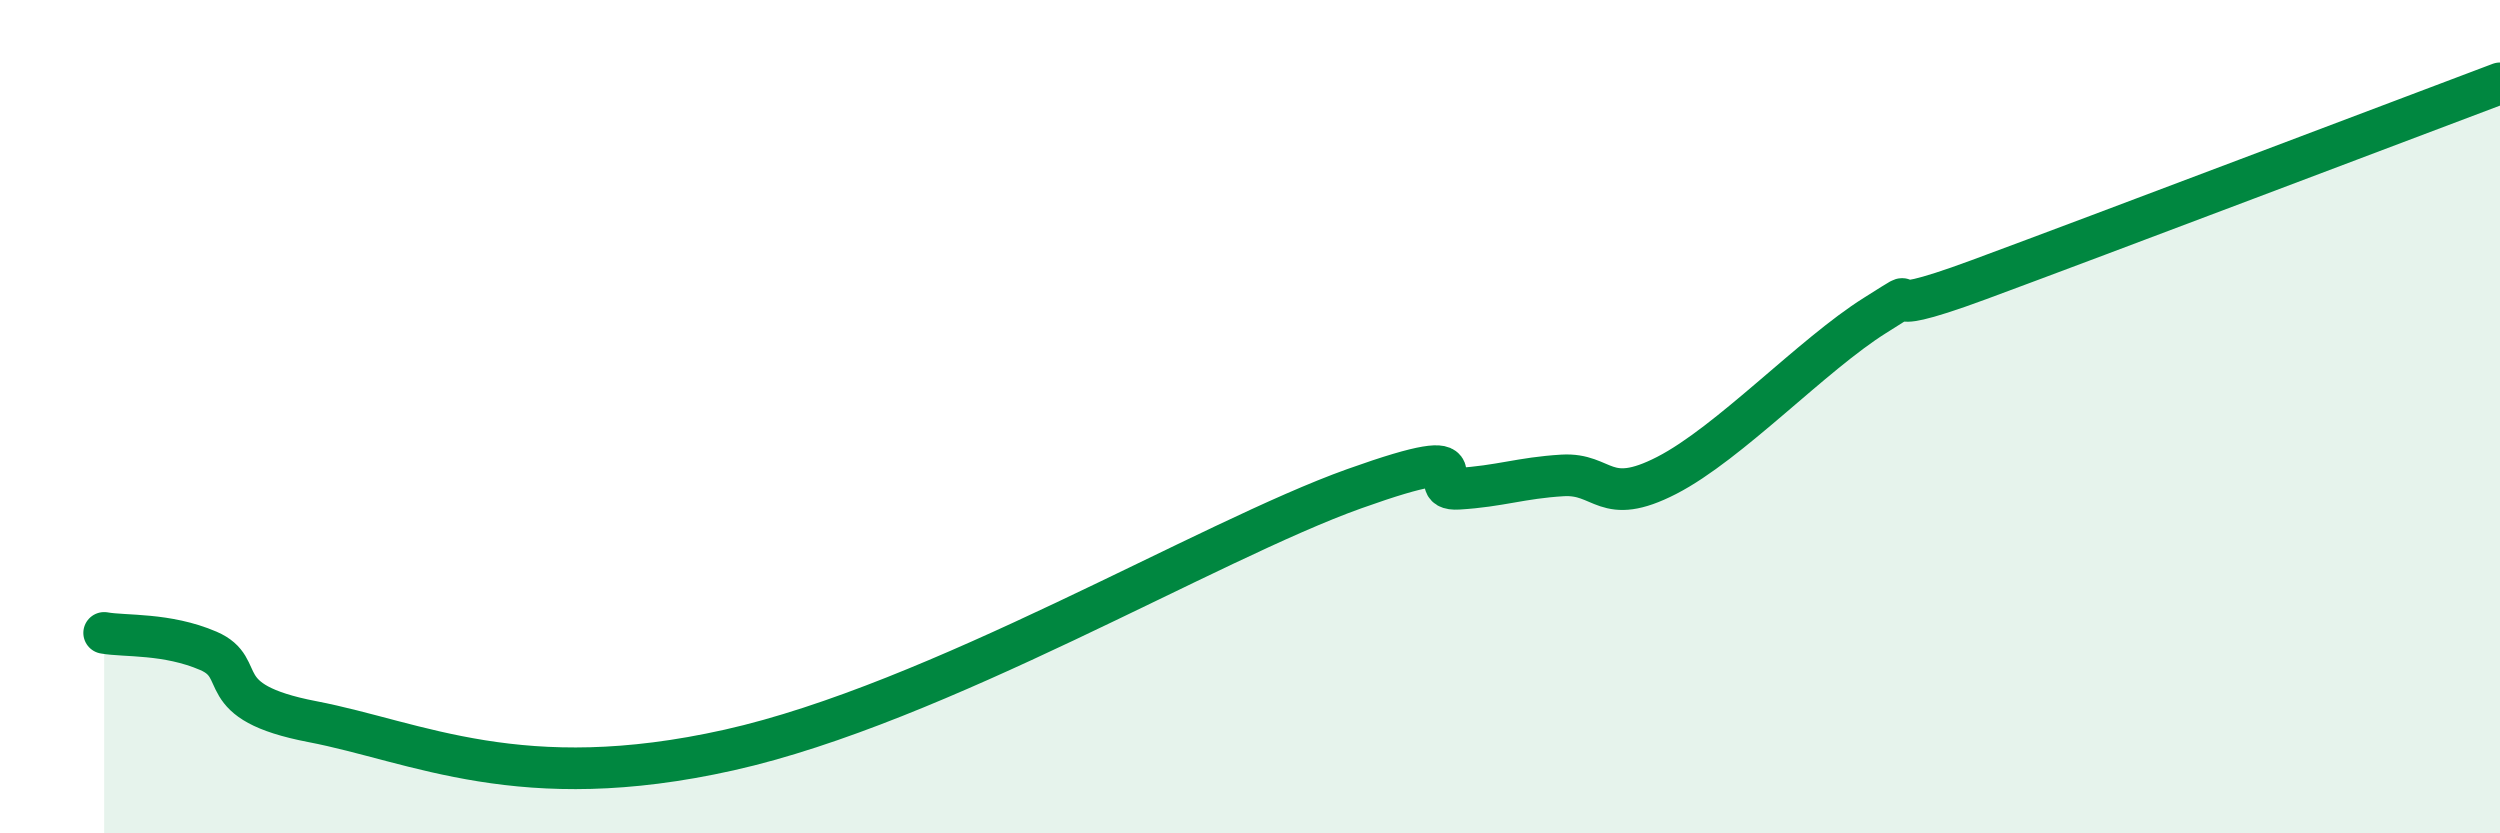
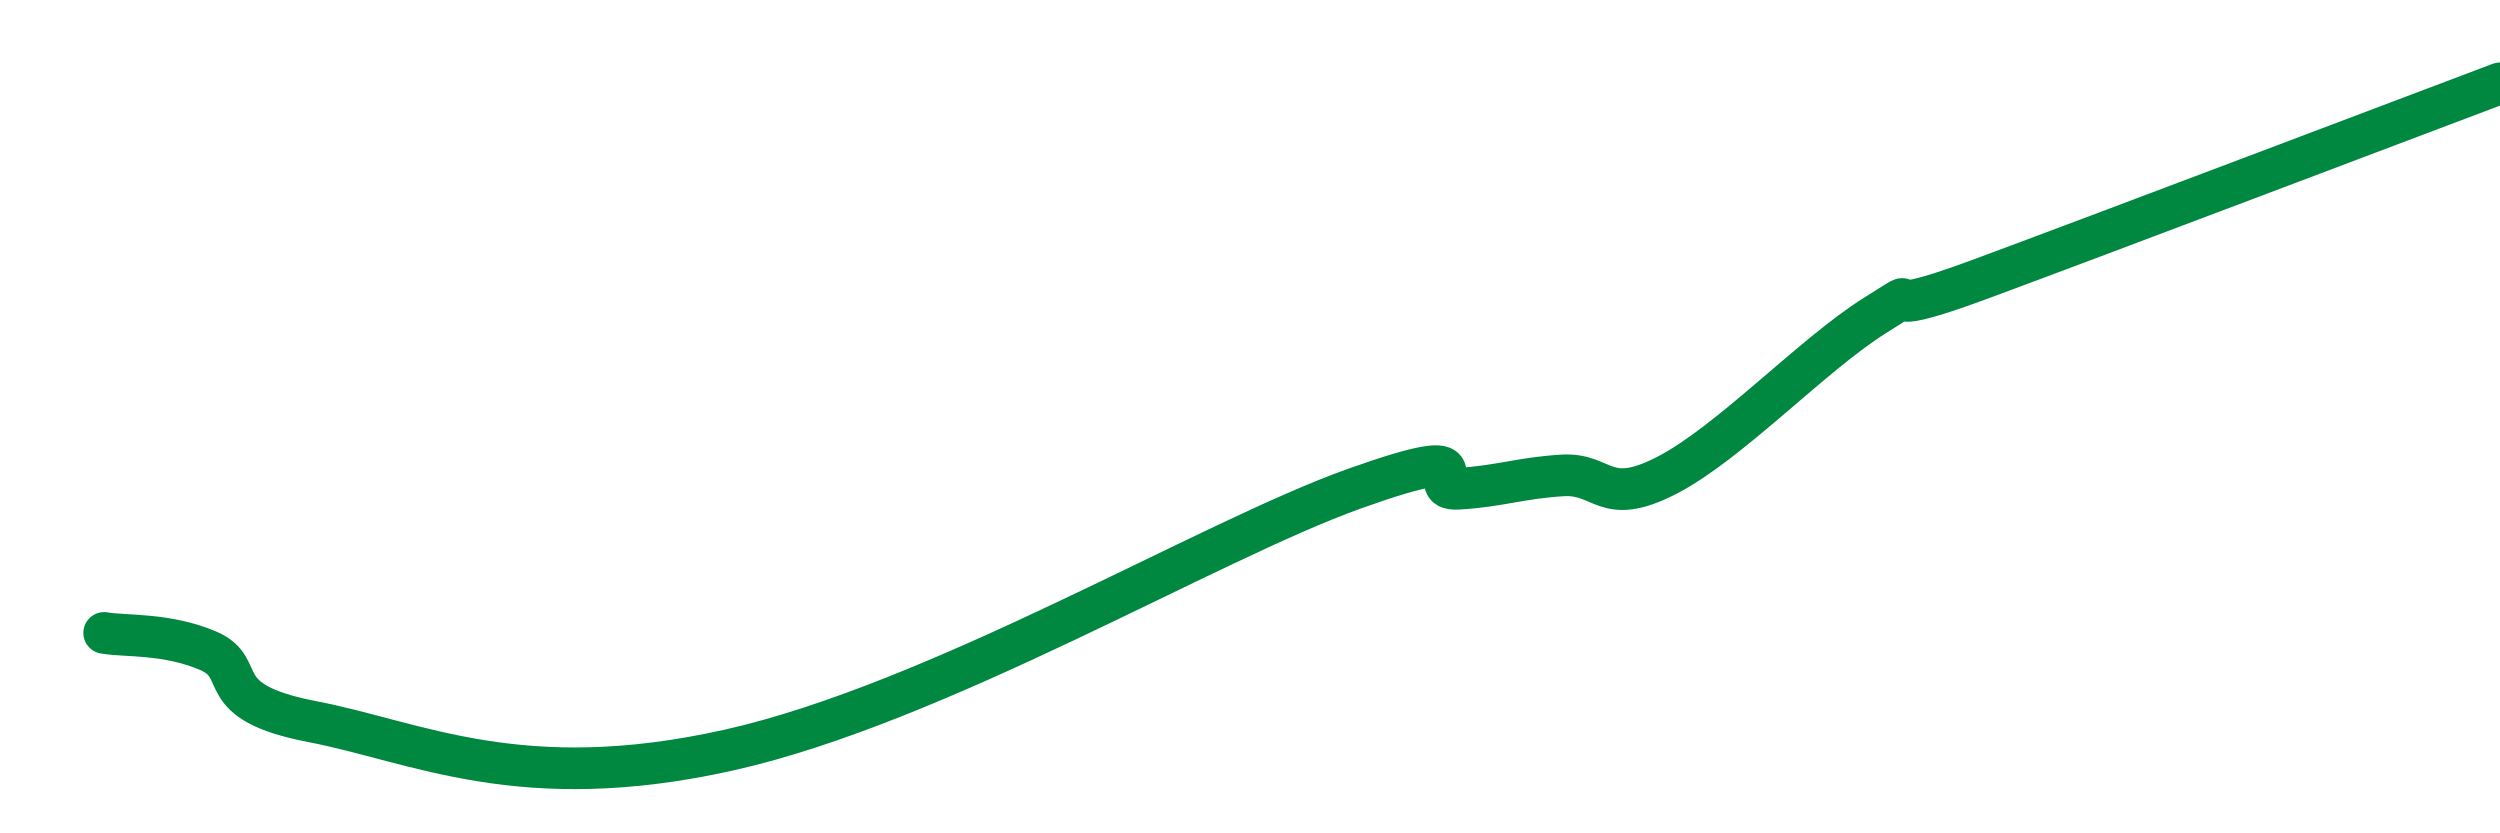
<svg xmlns="http://www.w3.org/2000/svg" width="60" height="20" viewBox="0 0 60 20">
-   <path d="M 2.5,15.19 C 3,15.28 4,15.19 5,15.62 C 6,16.05 5,16.84 7.5,17.32 C 10,17.8 12.5,19.12 17.5,18 C 22.5,16.88 29,12.98 32.5,11.73 C 36,10.48 34,11.79 35,11.73 C 36,11.67 36.5,11.47 37.5,11.41 C 38.5,11.35 38.5,12.18 40,11.41 C 41.5,10.64 43.5,8.51 45,7.57 C 46.5,6.63 44.5,7.82 47.5,6.71 C 50.5,5.6 57.5,2.94 60,2L60 20L2.5 20Z" fill="#008740" opacity="0.1" stroke-linecap="round" stroke-linejoin="round" />
  <path d="M 2.5,15.19 C 3,15.28 4,15.19 5,15.62 C 6,16.05 5,16.84 7.5,17.32 C 10,17.8 12.5,19.12 17.5,18 C 22.5,16.88 29,12.98 32.5,11.73 C 36,10.48 34,11.79 35,11.73 C 36,11.67 36.5,11.47 37.5,11.41 C 38.5,11.35 38.5,12.18 40,11.41 C 41.5,10.64 43.5,8.51 45,7.57 C 46.5,6.63 44.5,7.82 47.5,6.71 C 50.5,5.6 57.5,2.94 60,2" stroke="#008740" stroke-width="1" fill="none" stroke-linecap="round" stroke-linejoin="round" />
</svg>